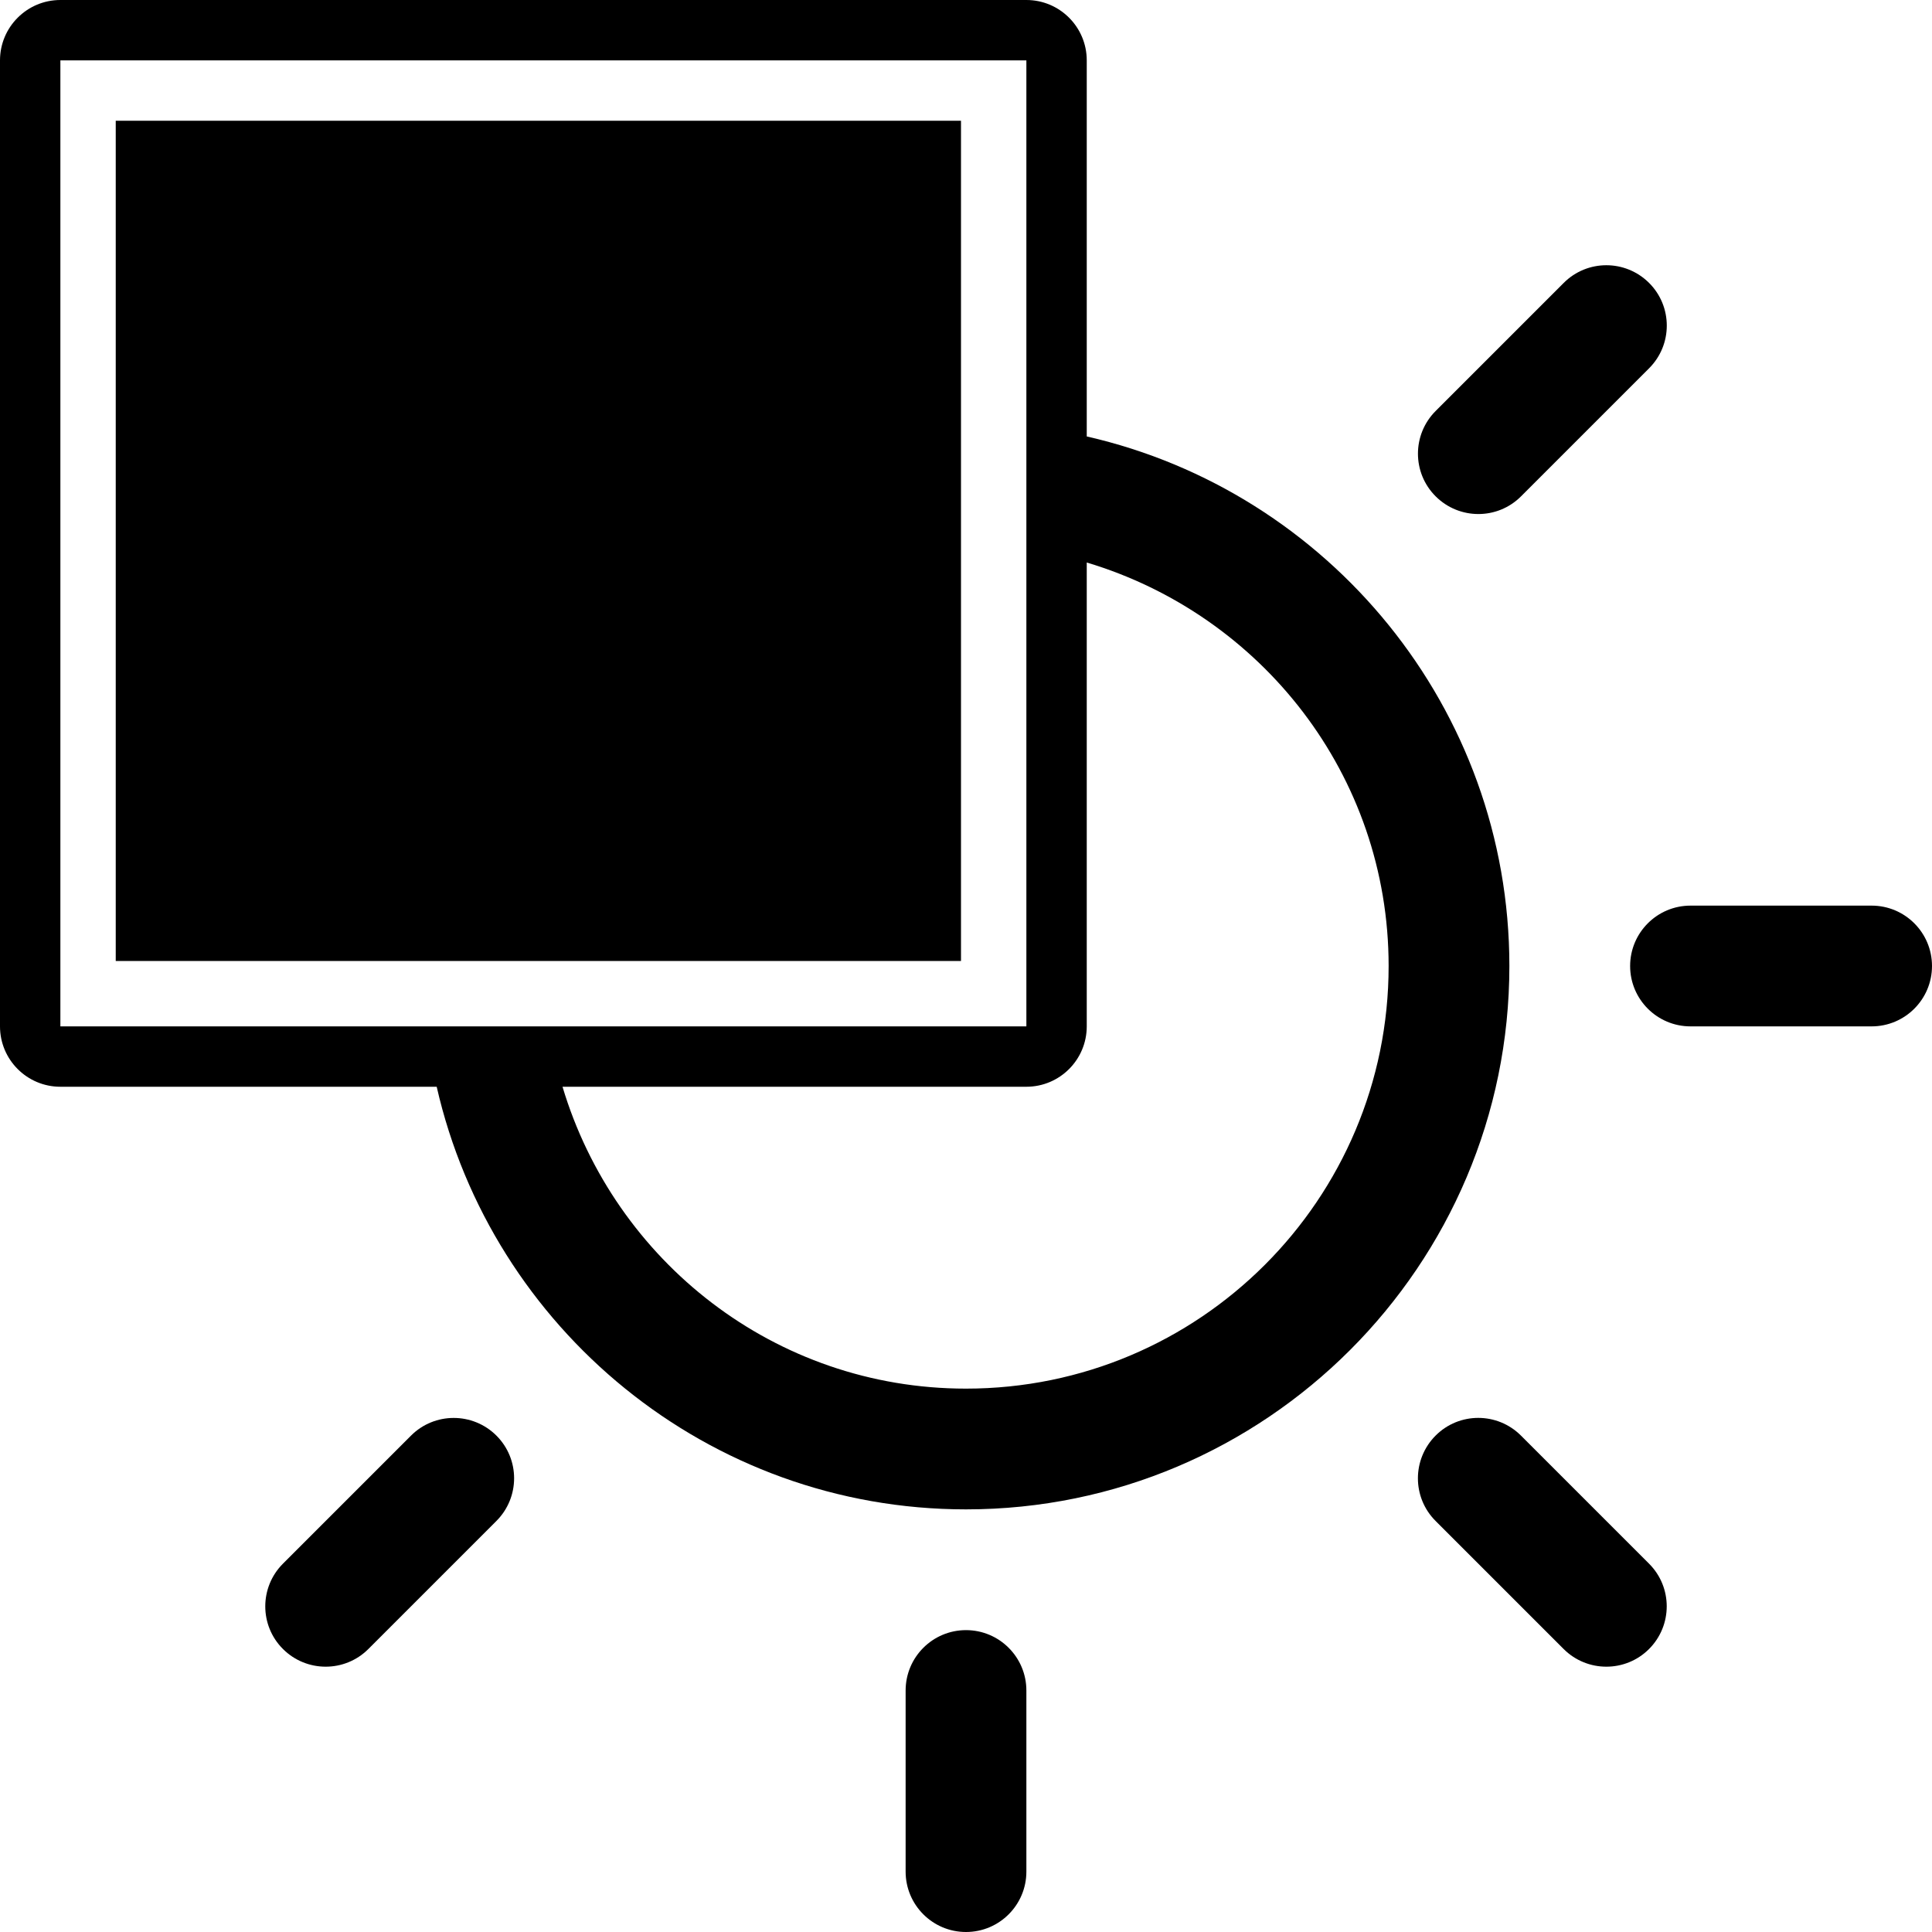
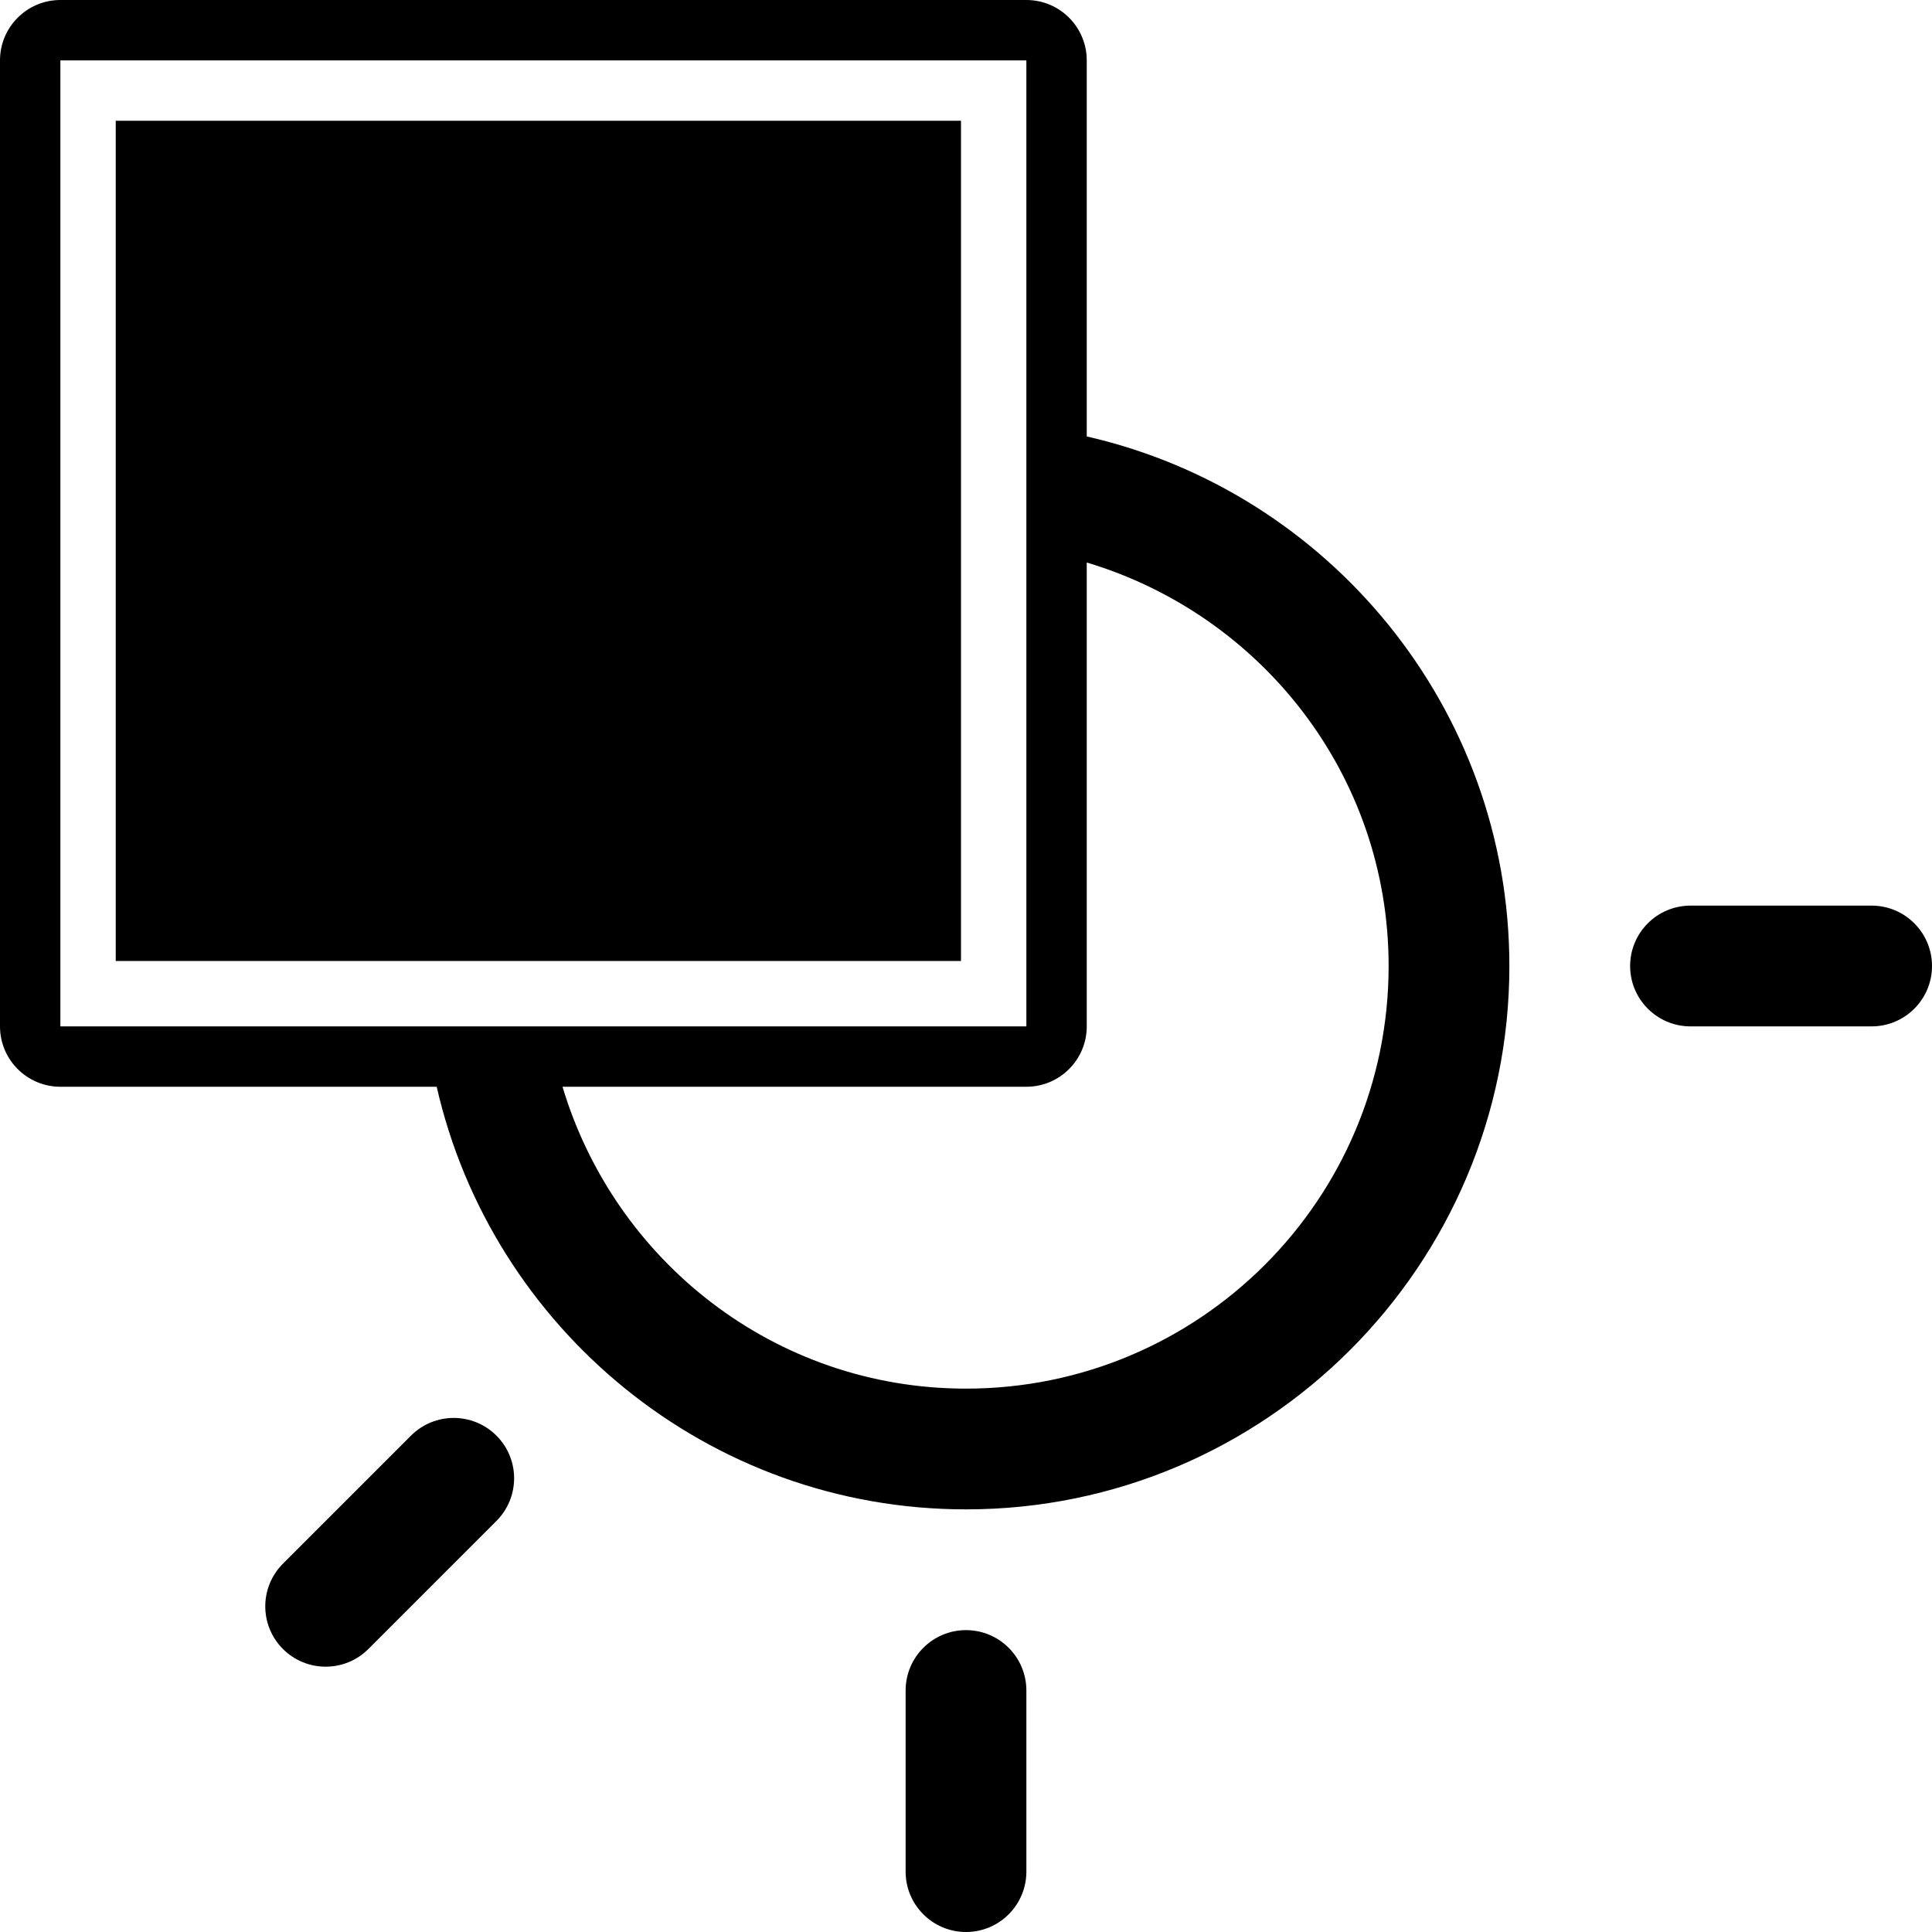
<svg xmlns="http://www.w3.org/2000/svg" version="1.1" width="1024" height="1024" viewBox="0 0 1024 1024">
  <title />
  <g id="icomoon-ignore">
</g>
  <path fill="#000" d="M512 864c-17.664 0-32 14.336-32 32v96c0 17.664 14.336 32 32 32s32-14.336 32-32v-96c0-17.664-14.336-32-32-32z" />
  <path fill="#000" d="M992 480h-96c-17.664 0-32 14.336-32 32s14.336 32 32 32h96c17.664 0 32-14.336 32-32s-14.336-32-32-32z" />
  <path fill="#000" d="M217.856 760.896l-67.872 67.872c-12.512 12.512-12.512 32.768 0 45.248s32.768 12.48 45.248 0l67.872-67.872c12.512-12.512 12.512-32.768 0-45.248s-32.768-12.48-45.248 0z" />
-   <path fill="#000" d="M806.144 263.104l67.904-67.904c12.512-12.48 12.512-32.768 0-45.248s-32.768-12.512-45.248 0l-67.872 67.872c-12.512 12.512-12.512 32.768 0 45.248s32.736 12.512 45.216 0.032z" />
-   <path fill="#000" d="M806.144 760.896c-12.512-12.512-32.768-12.512-45.248 0s-12.512 32.768 0 45.248l67.872 67.872c12.512 12.48 32.768 12.48 45.248 0 12.512-12.512 12.512-32.768 0-45.248l-67.872-67.872z" />
  <path fill="#000" d="M576 231.328v-199.328c0-17.664-14.336-32-32-32h-512c-17.664 0-32 14.336-32 32v512c0 17.664 14.336 32 32 32h199.456c29.216 128.064 143.776 224 280.544 224 158.816 0 288-129.184 288-288 0-136.8-95.936-251.488-224-280.672zM32 544v-512h512v512h-512zM512 736c-101.344 0-186.208-67.648-213.856-160h245.856c17.664 0 32-14.336 32-32v-245.856c92.352 27.648 160 112.512 160 213.856 0 123.712-100.288 224-224 224z" />
  <path fill="#000" d="M61.344 64h448v445.344h-448v-445.344z" />
</svg>